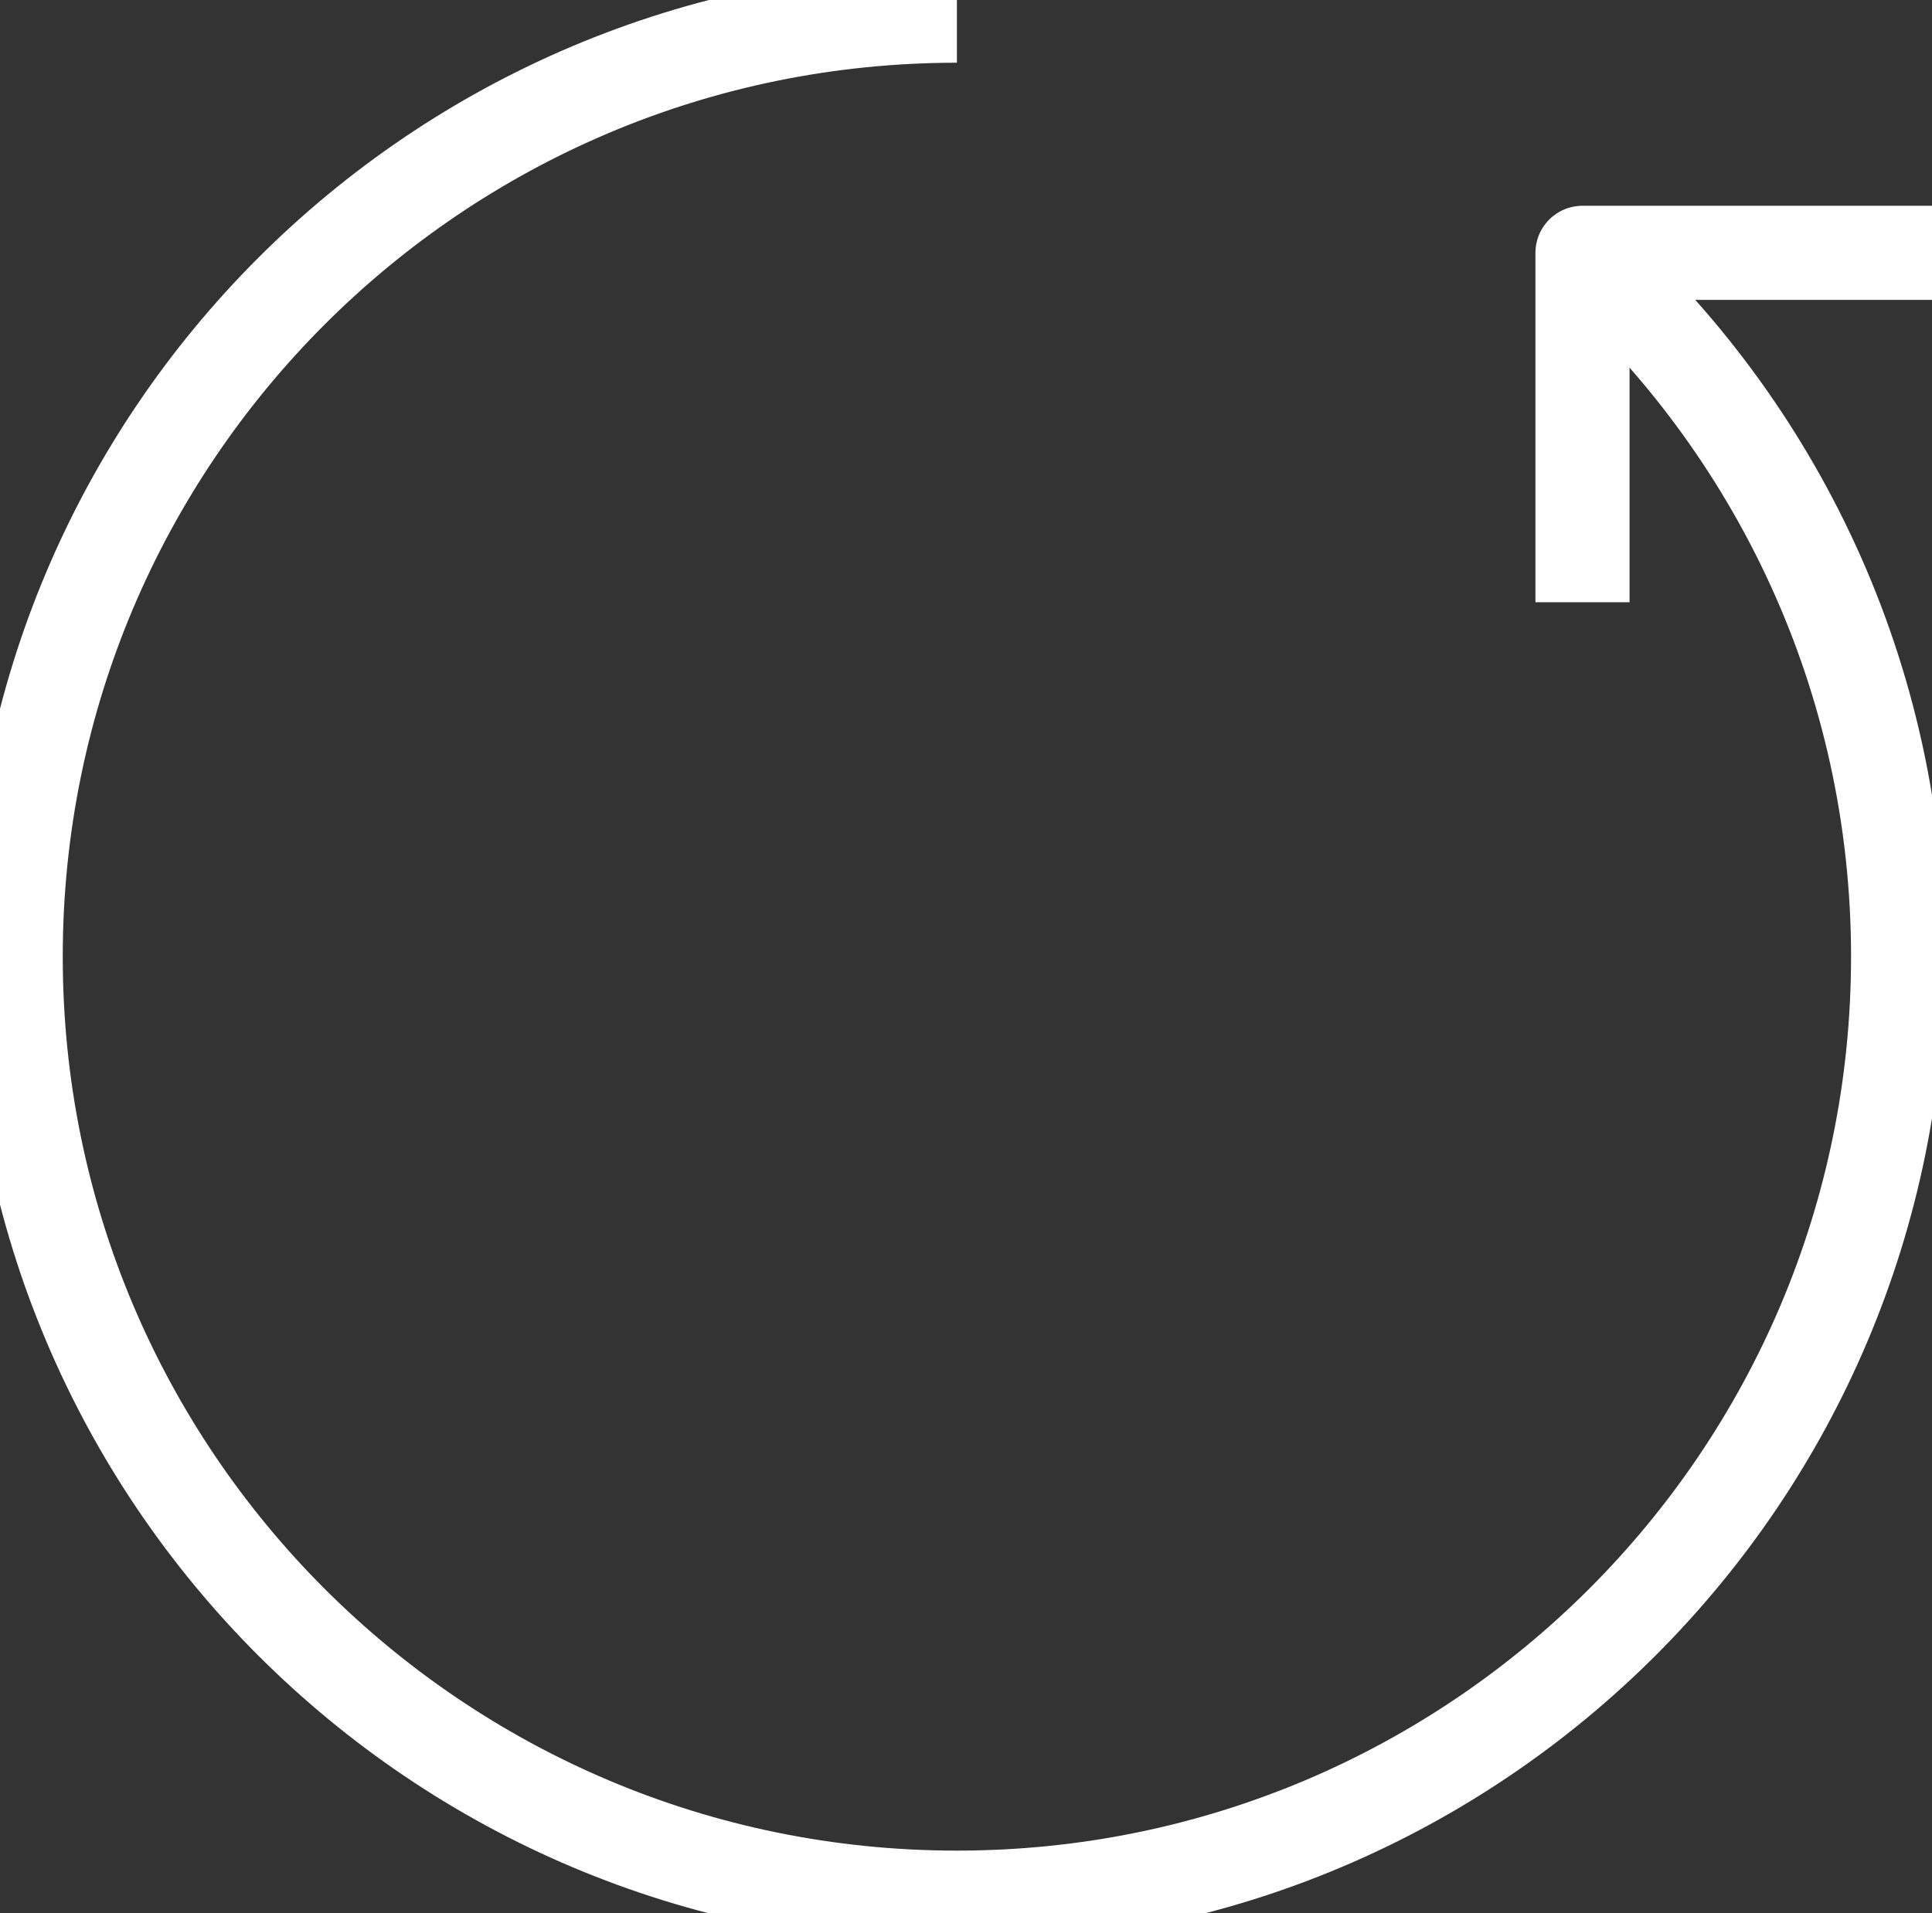
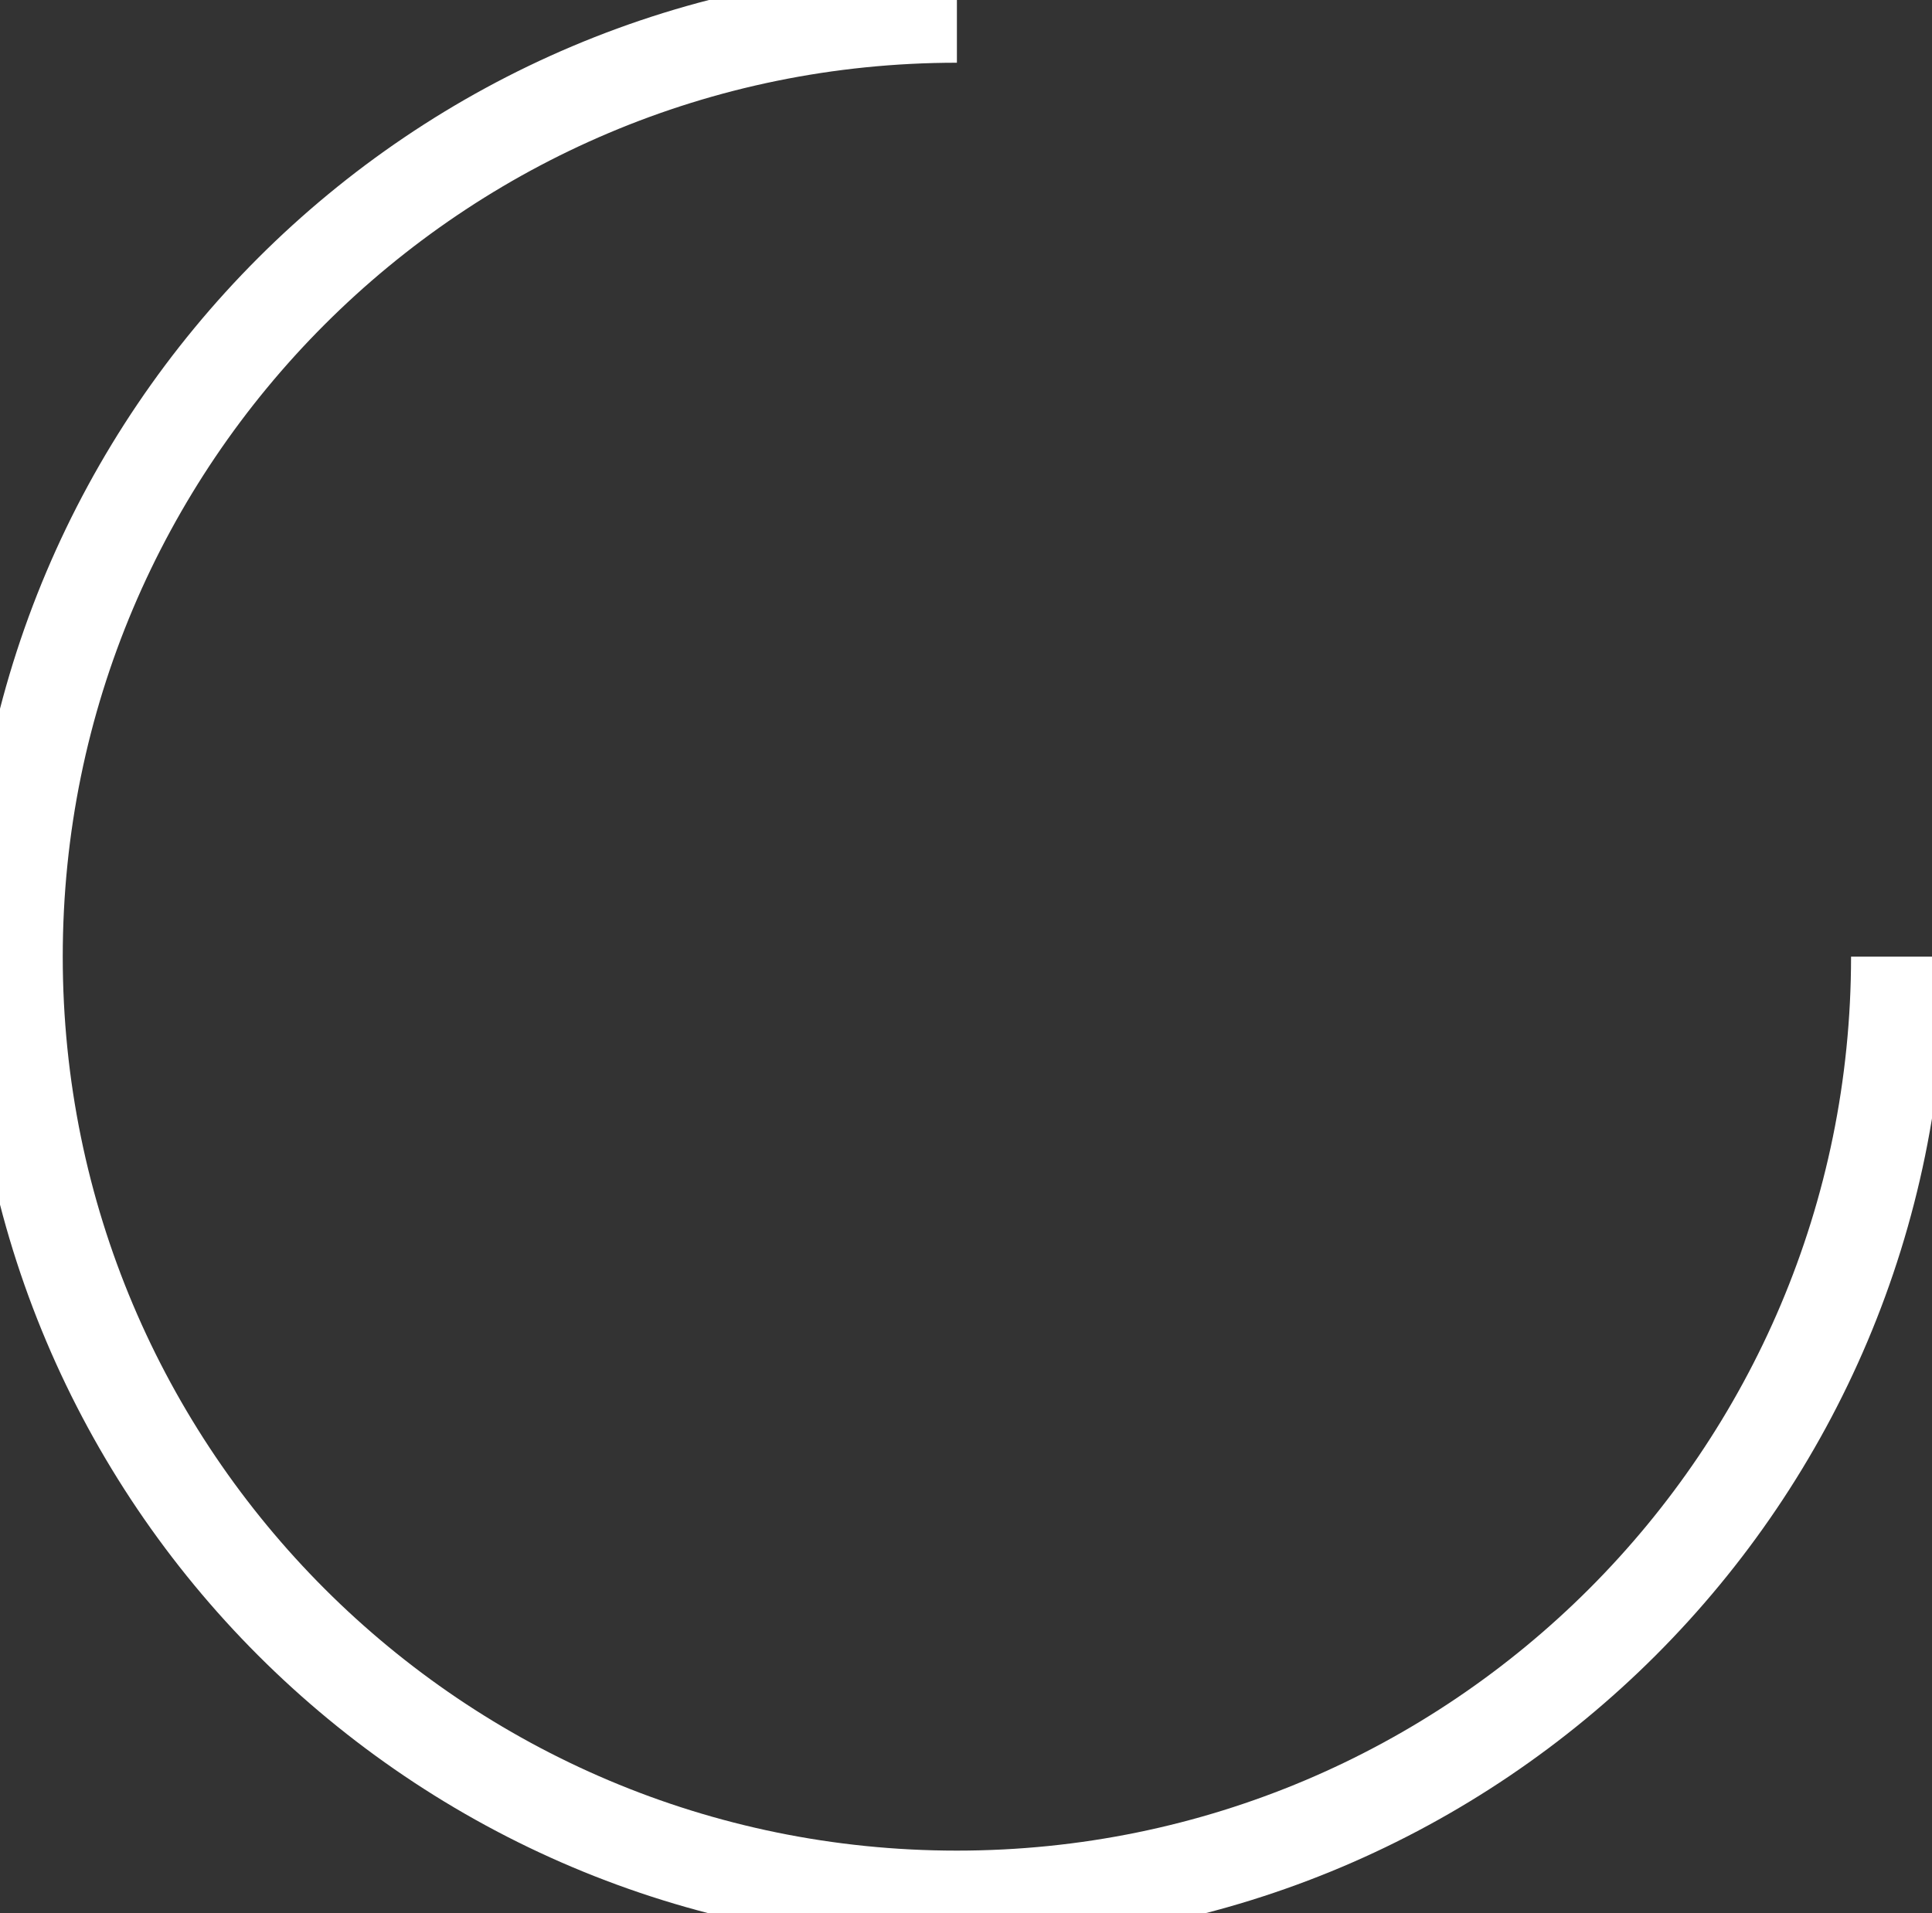
<svg xmlns="http://www.w3.org/2000/svg" id="Layer_1" data-name="Layer 1" viewBox="0 0 123.16 122">
  <rect x="0" y="0" width="123.16" height="122" fill="#333333" stroke="none" />
  <defs>
    <style> .cls-1 { fill: none; stroke: #fff; stroke-linejoin: round; stroke-width: 6px; } </style>
  </defs>
-   <path class="cls-1" d="M61,1C27.86,1,1,27.86,1,61s26.86,60,60,60,60-26.86,60-60c0-17.81-7.76-33.8-20.07-44.79" />
-   <polyline class="cls-1" points="100.88 38.4 100.88 16.12 123.16 16.12" />
+   <path class="cls-1" d="M61,1C27.86,1,1,27.86,1,61s26.86,60,60,60,60-26.86,60-60" />
</svg>